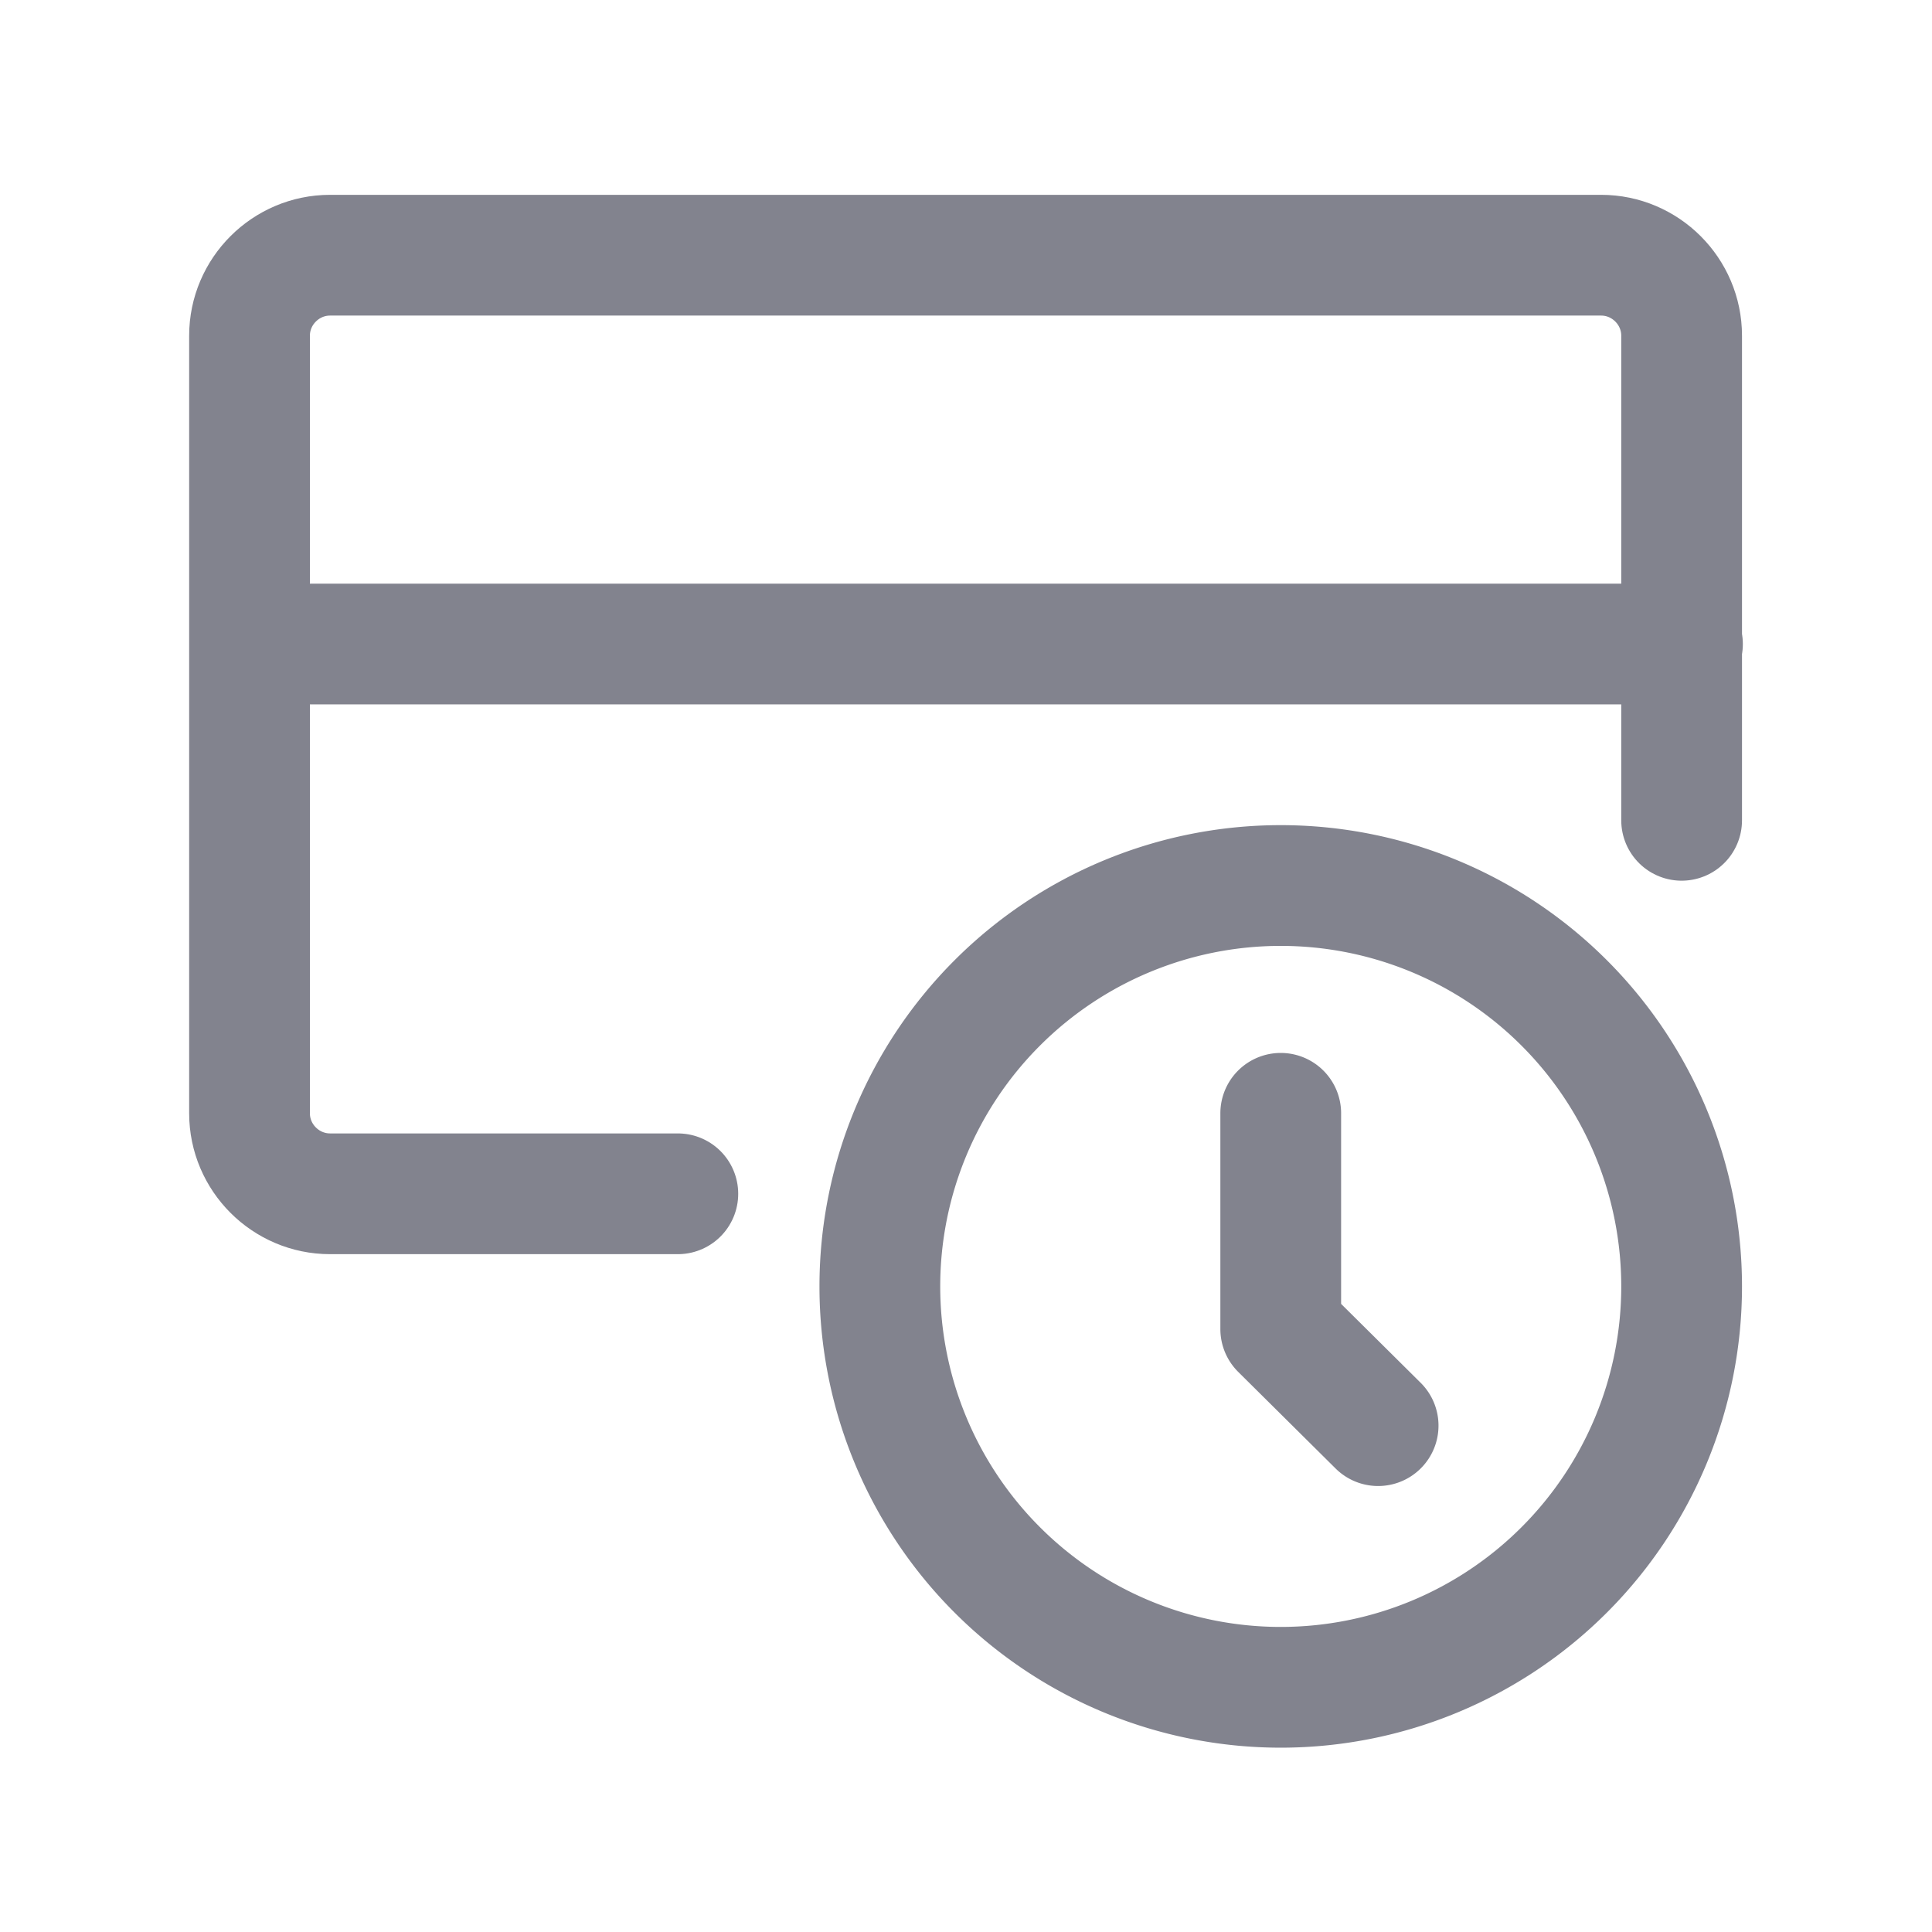
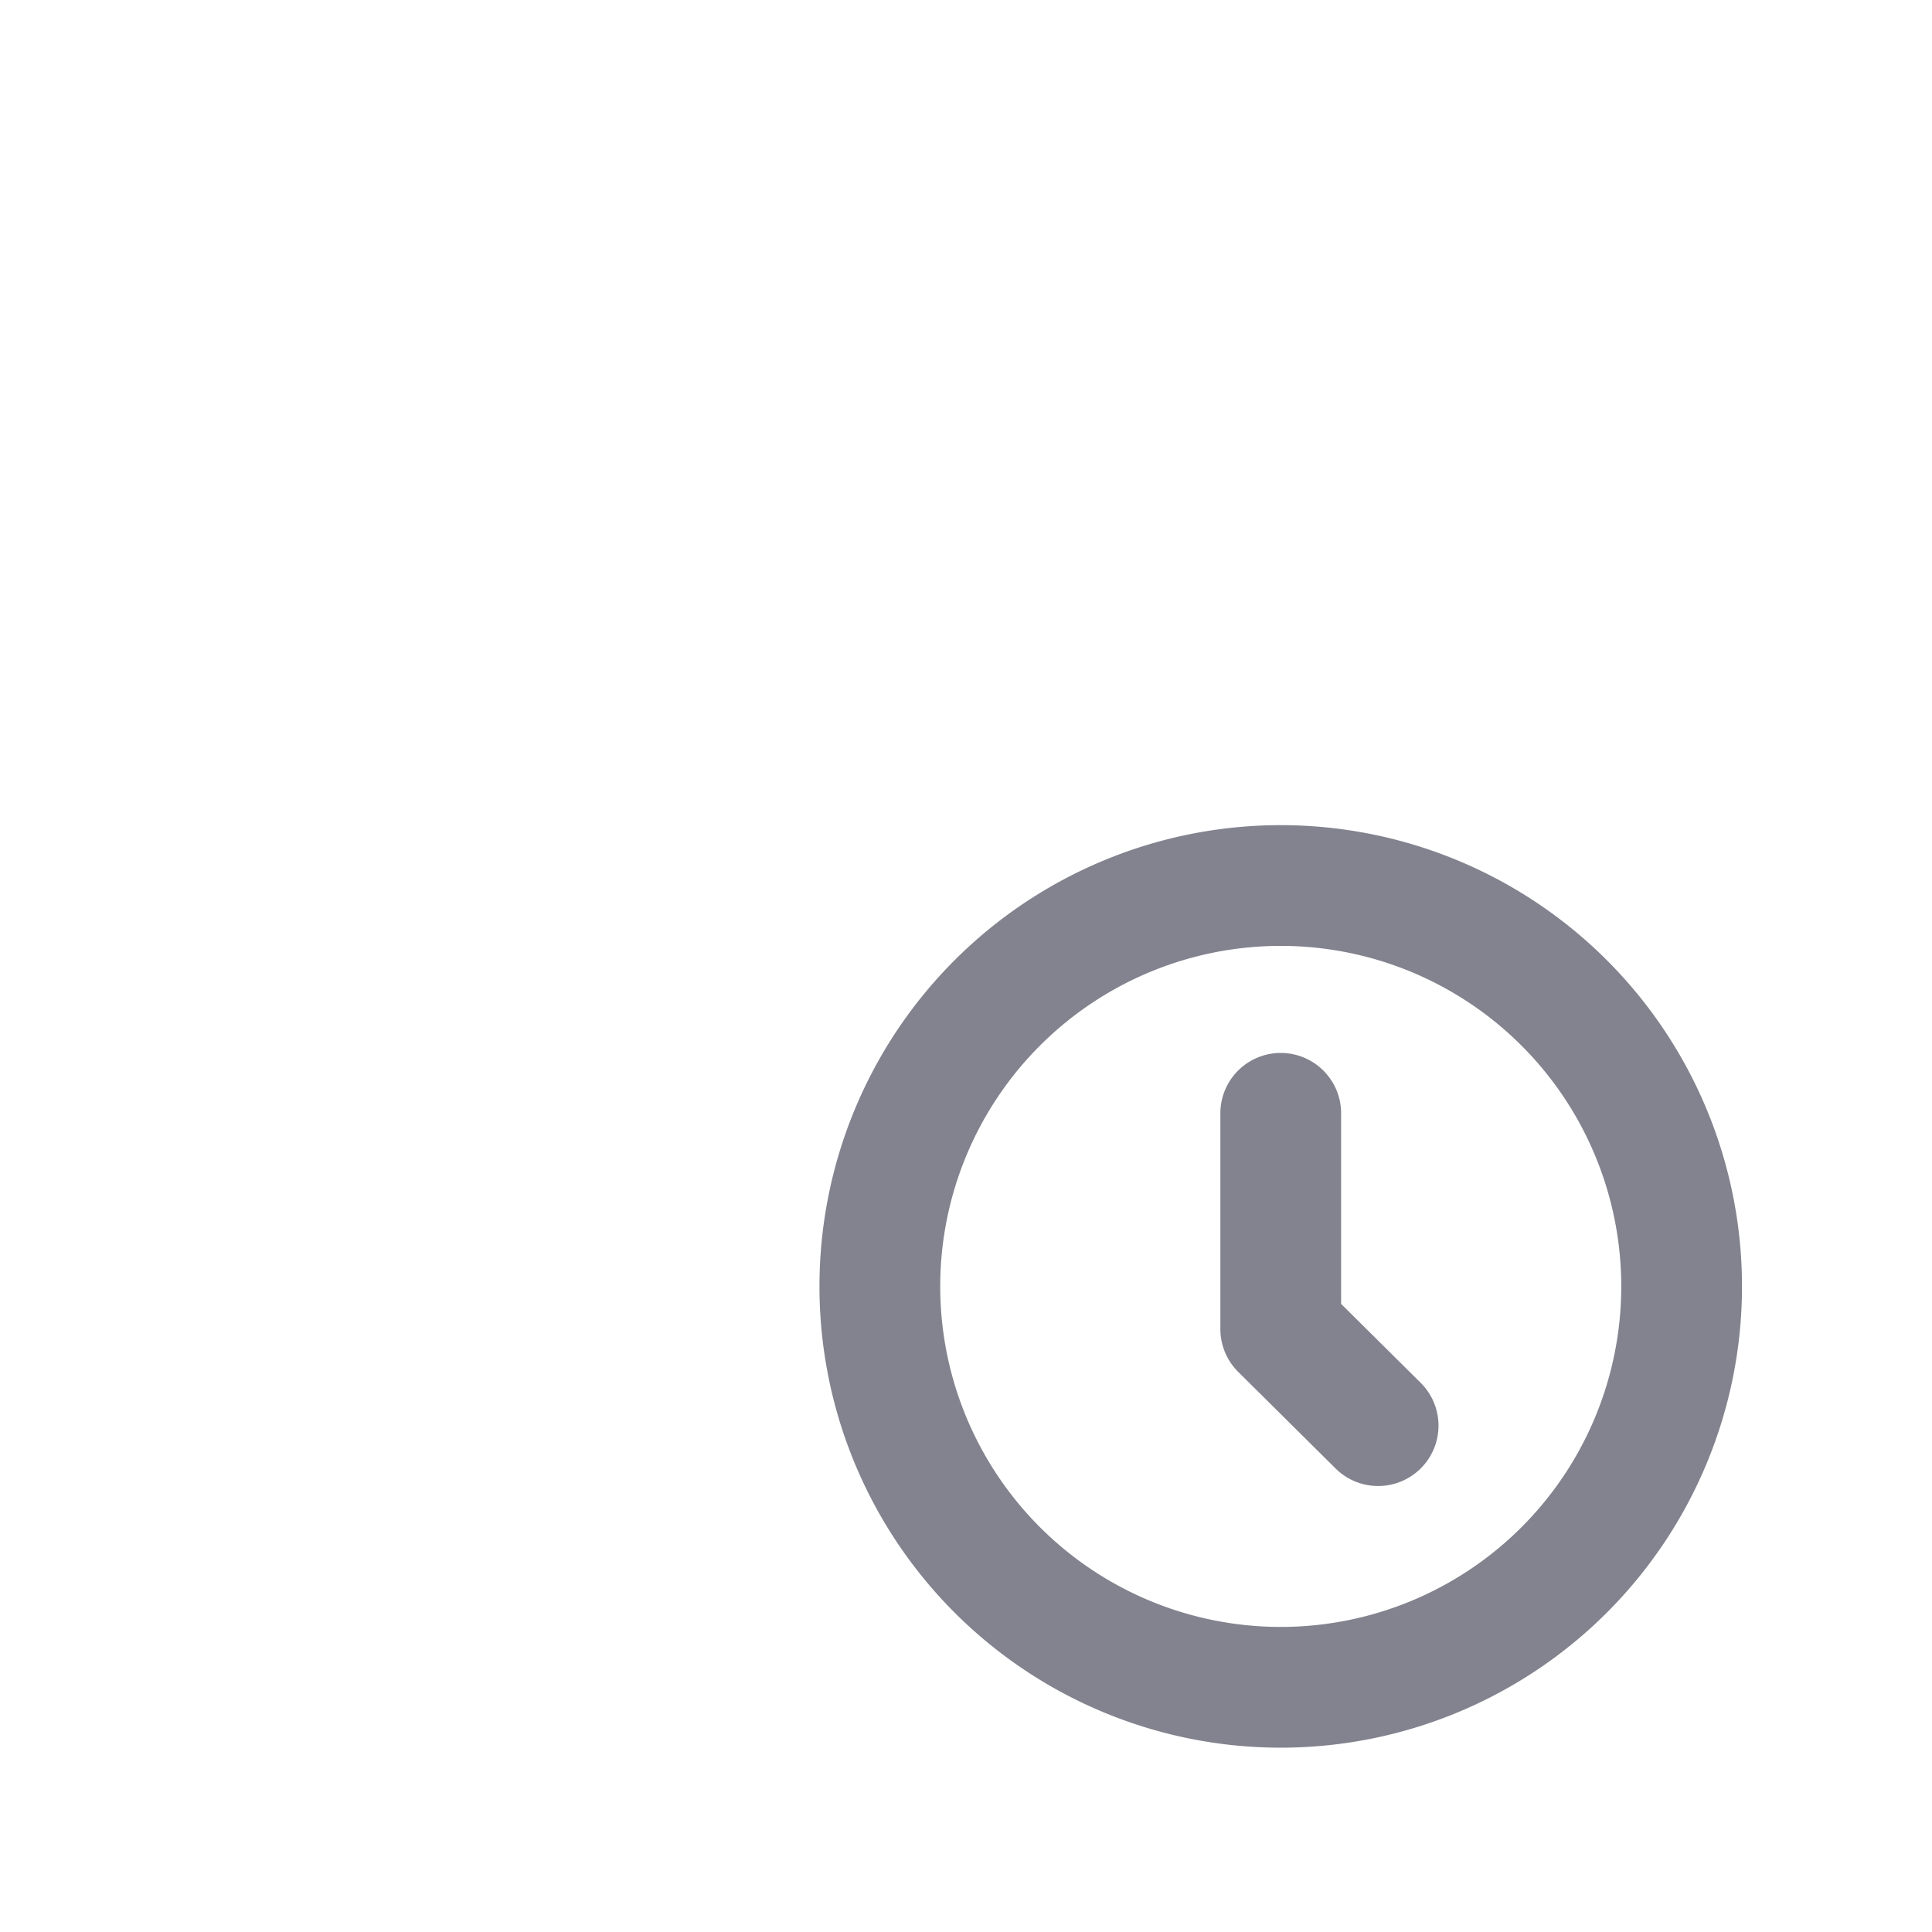
<svg xmlns="http://www.w3.org/2000/svg" width="32" height="32" viewBox="0 0 32 32" fill="none">
-   <path d="M11.227 19.773h-5.76c-.734 0-1.334-.6-1.334-1.333V5.56c0-.733.6-1.333 1.334-1.333H26.52c.733 0 1.333.6 1.333 1.333v8.027M4.133 10.667h23.734" stroke="#82838E" stroke-width="2" stroke-linecap="round" stroke-linejoin="round" />
  <path d="M21.213 27.947a6.64 6.64 0 1 0 0-13.28 6.64 6.64 0 0 0 0 13.28zM21.213 22.013V18.44M21.213 22.013l1.613 1.6" stroke="#82838E" stroke-width="2" stroke-linecap="round" stroke-linejoin="round" />
</svg>